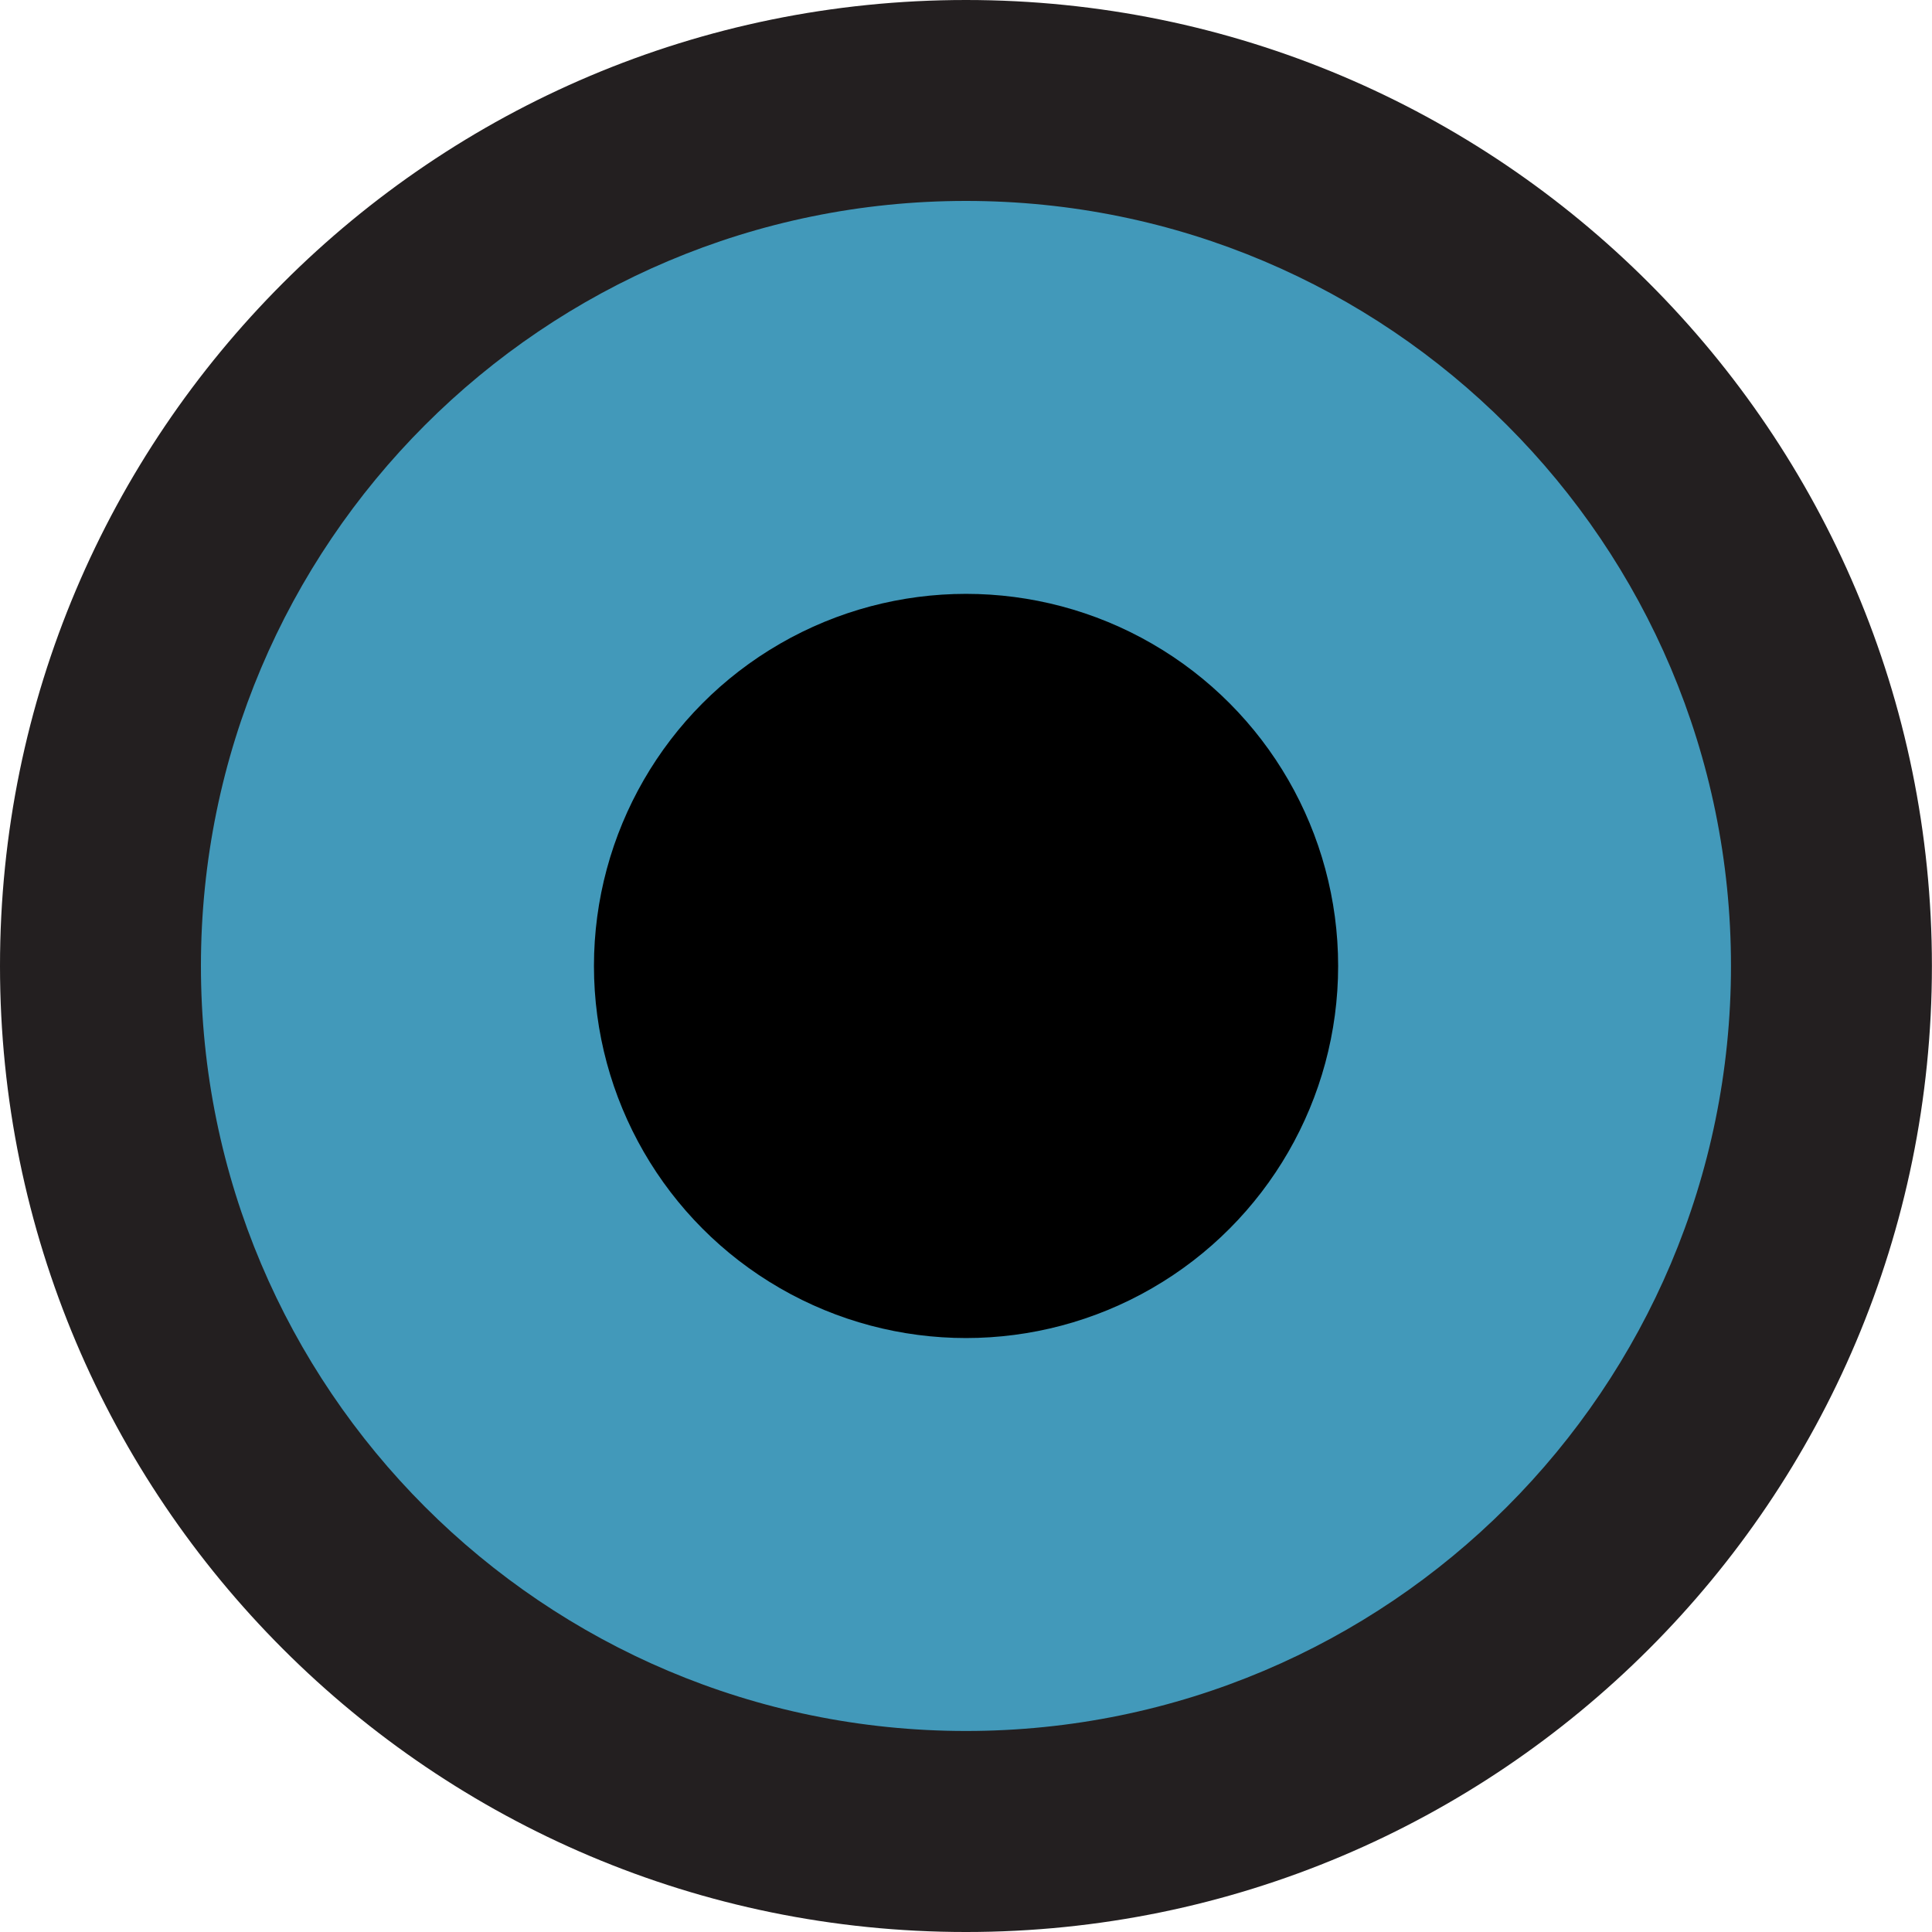
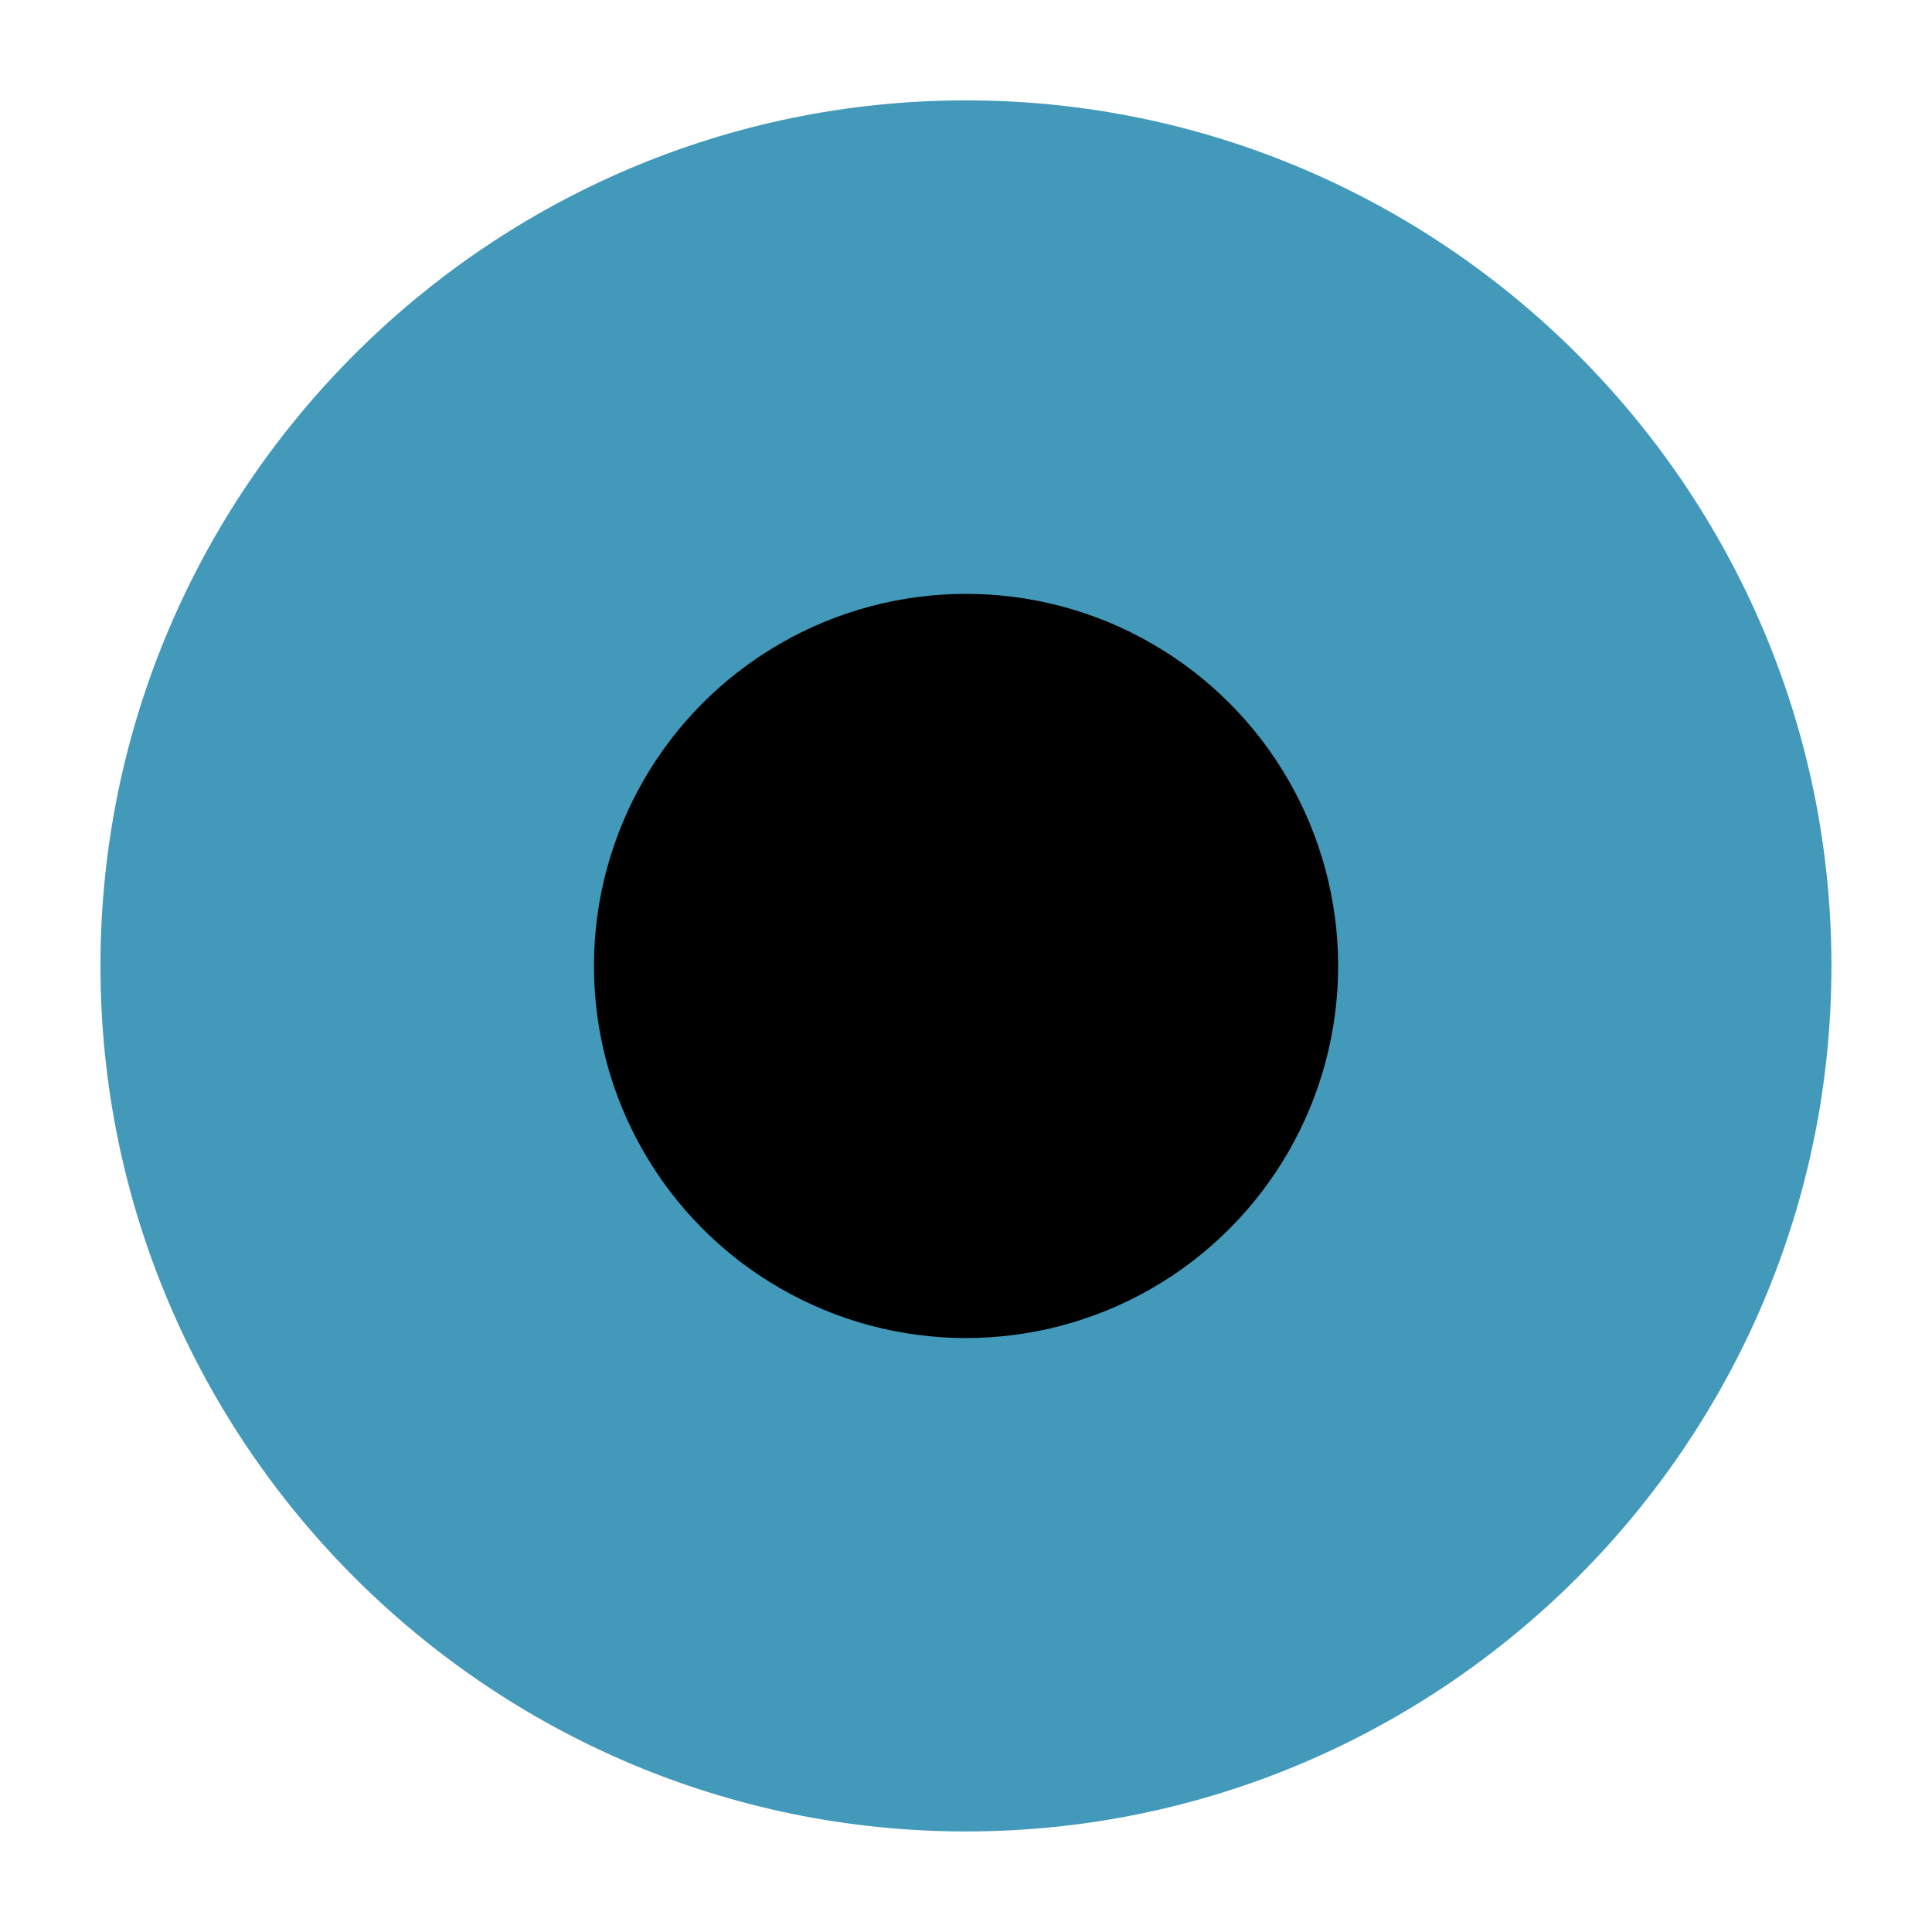
<svg xmlns="http://www.w3.org/2000/svg" version="1.1" id="Layer_1" x="0px" y="0px" width="20.769px" height="20.769px" viewBox="0 0 20.769 20.769" enable-background="new 0 0 20.769 20.769" xml:space="preserve">
  <g>
    <path fill-rule="evenodd" clip-rule="evenodd" fill="#4299BA" d="M10.384,19.688c5.125,0,9.304-4.18,9.304-9.305   c0-5.125-4.18-9.304-9.304-9.304S1.08,5.259,1.08,10.384C1.08,15.509,5.26,19.688,10.384,19.688z" />
-     <path fill="#231F20" d="M10.384,0c2.867,0,5.463,1.162,7.342,3.042c1.88,1.879,3.042,4.475,3.042,7.342s-1.162,5.464-3.042,7.343   c-1.879,1.879-4.475,3.042-7.342,3.042c-2.867,0-5.463-1.163-7.342-3.042C1.163,15.848,0,13.251,0,10.384s1.163-5.463,3.042-7.342   C4.921,1.162,7.518,0,10.384,0L10.384,0z M16.199,4.569c-1.487-1.488-3.544-2.409-5.815-2.409c-2.271,0-4.327,0.921-5.815,2.409   C3.081,6.057,2.16,8.113,2.16,10.384c0,2.271,0.921,4.327,2.409,5.815s3.544,2.409,5.815,2.409c2.271,0,4.328-0.921,5.815-2.409   c1.488-1.488,2.409-3.545,2.409-5.815S17.688,6.057,16.199,4.569z" />
    <circle cx="10.385" cy="10.384" r="4" />
  </g>
</svg>